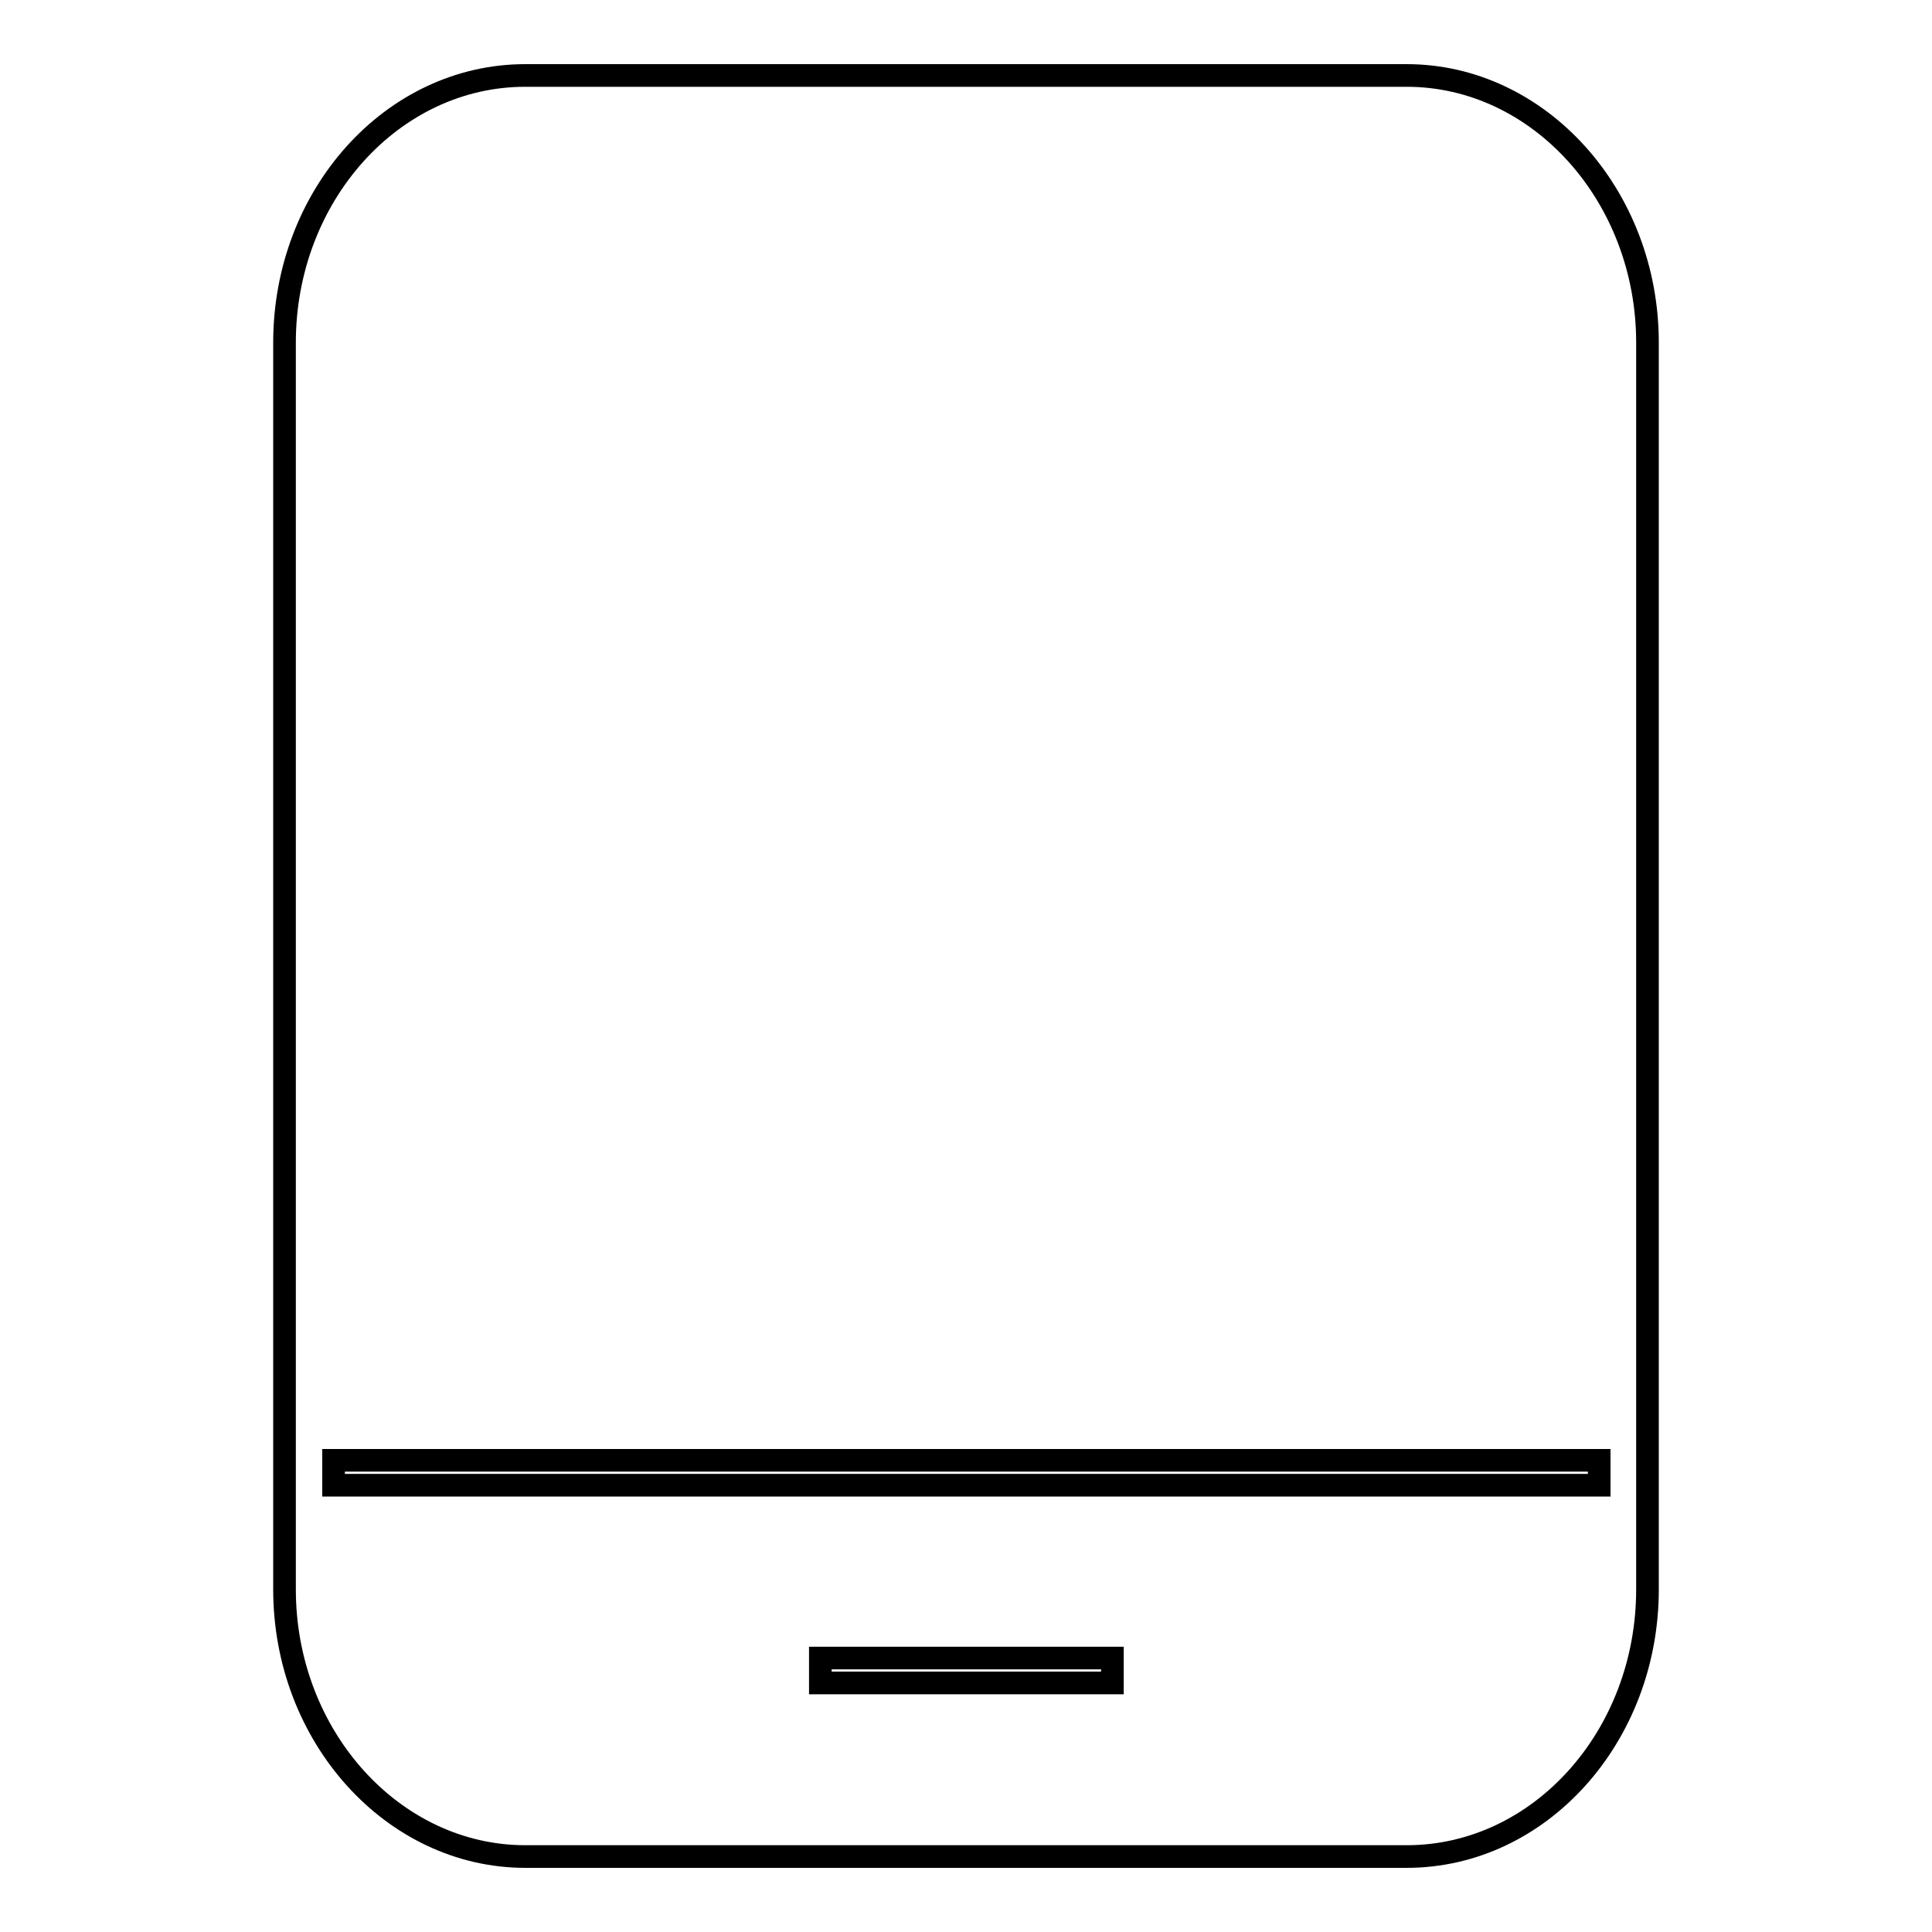
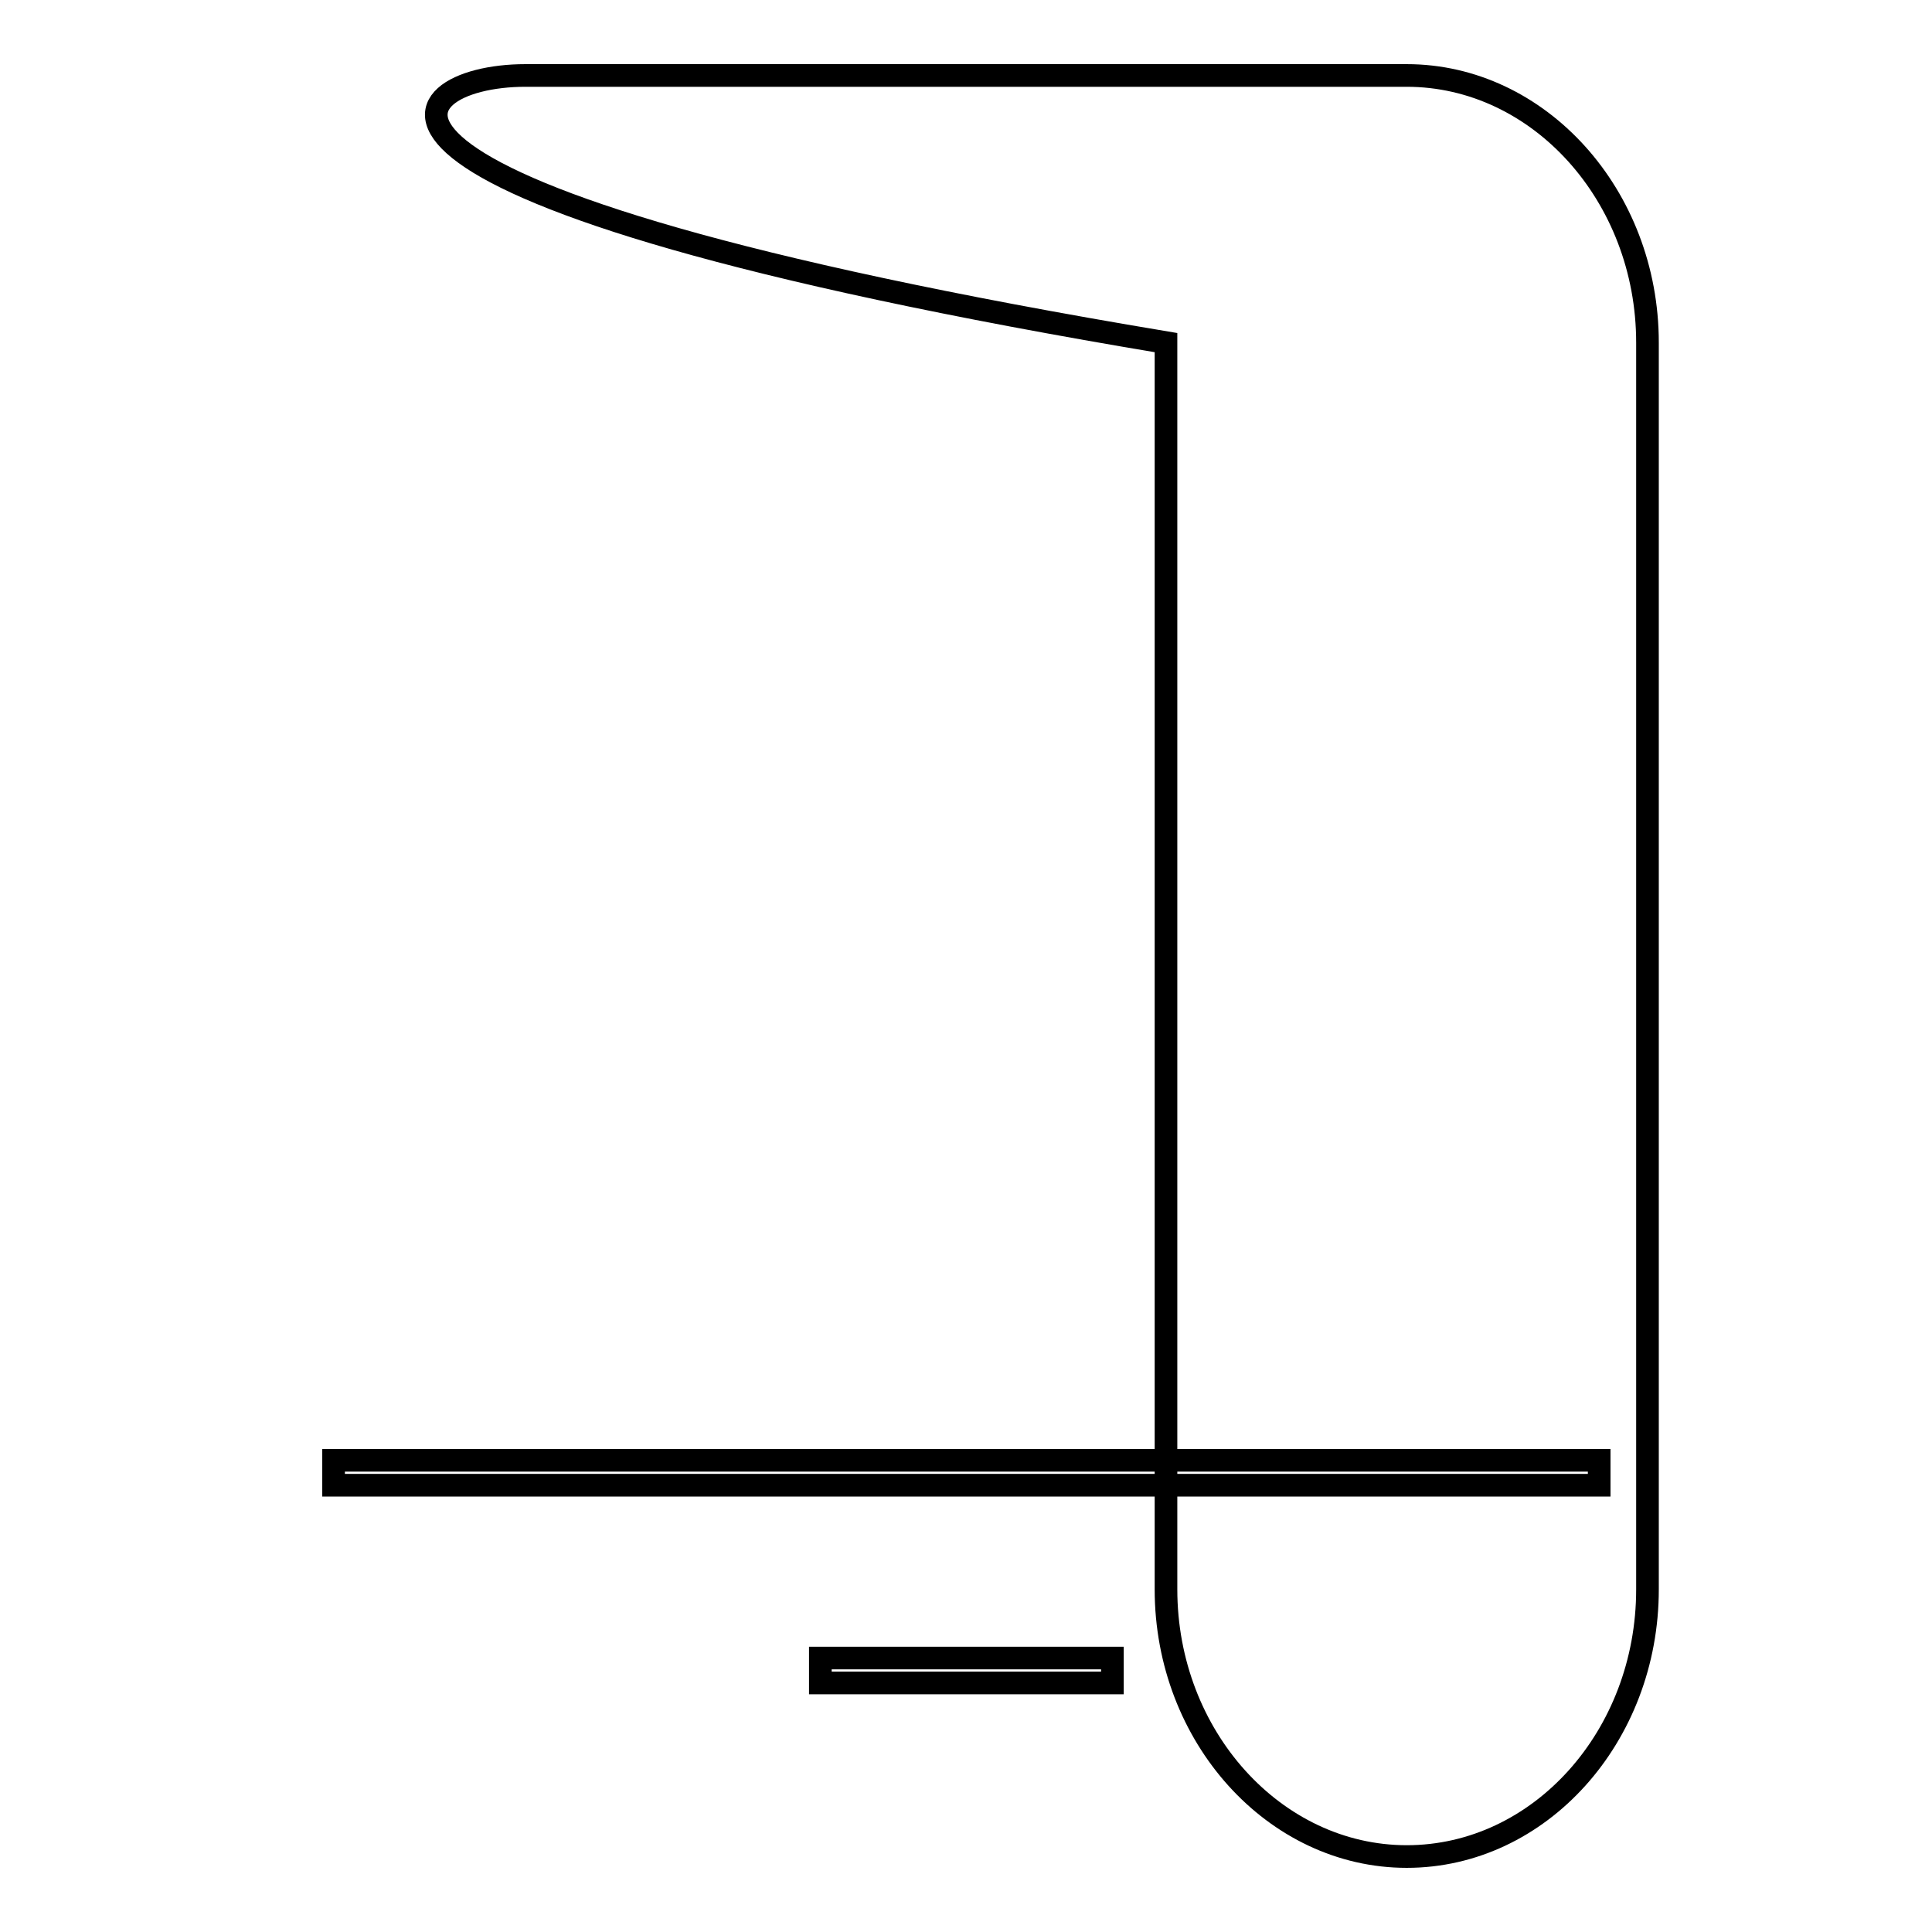
<svg xmlns="http://www.w3.org/2000/svg" version="1.1" x="0px" y="0px" viewBox="0 0 256 256" enable-background="new 0 0 256 256" xml:space="preserve">
  <g>
    <g>
-       <path stroke-width="3" fill-opacity="0" stroke="#000000" d="M44.2,196.8h167.7v-3.3H44.2V196.8z M108.7,223h38.7v-3.3h-38.7V223z M218.3,210.6c0,19.5-14.3,35.4-31.9,35.4H69.6c-17.5,0-31.9-15.9-31.9-35.4V45.4C37.7,25.9,52,10,69.6,10h116.8c17.5,0,31.9,15.9,31.9,35.4L218.3,210.6L218.3,210.6z" />
+       <path stroke-width="3" fill-opacity="0" stroke="#000000" d="M44.2,196.8h167.7v-3.3H44.2V196.8z M108.7,223h38.7v-3.3h-38.7V223z M218.3,210.6c0,19.5-14.3,35.4-31.9,35.4c-17.5,0-31.9-15.9-31.9-35.4V45.4C37.7,25.9,52,10,69.6,10h116.8c17.5,0,31.9,15.9,31.9,35.4L218.3,210.6L218.3,210.6z" />
    </g>
  </g>
</svg>